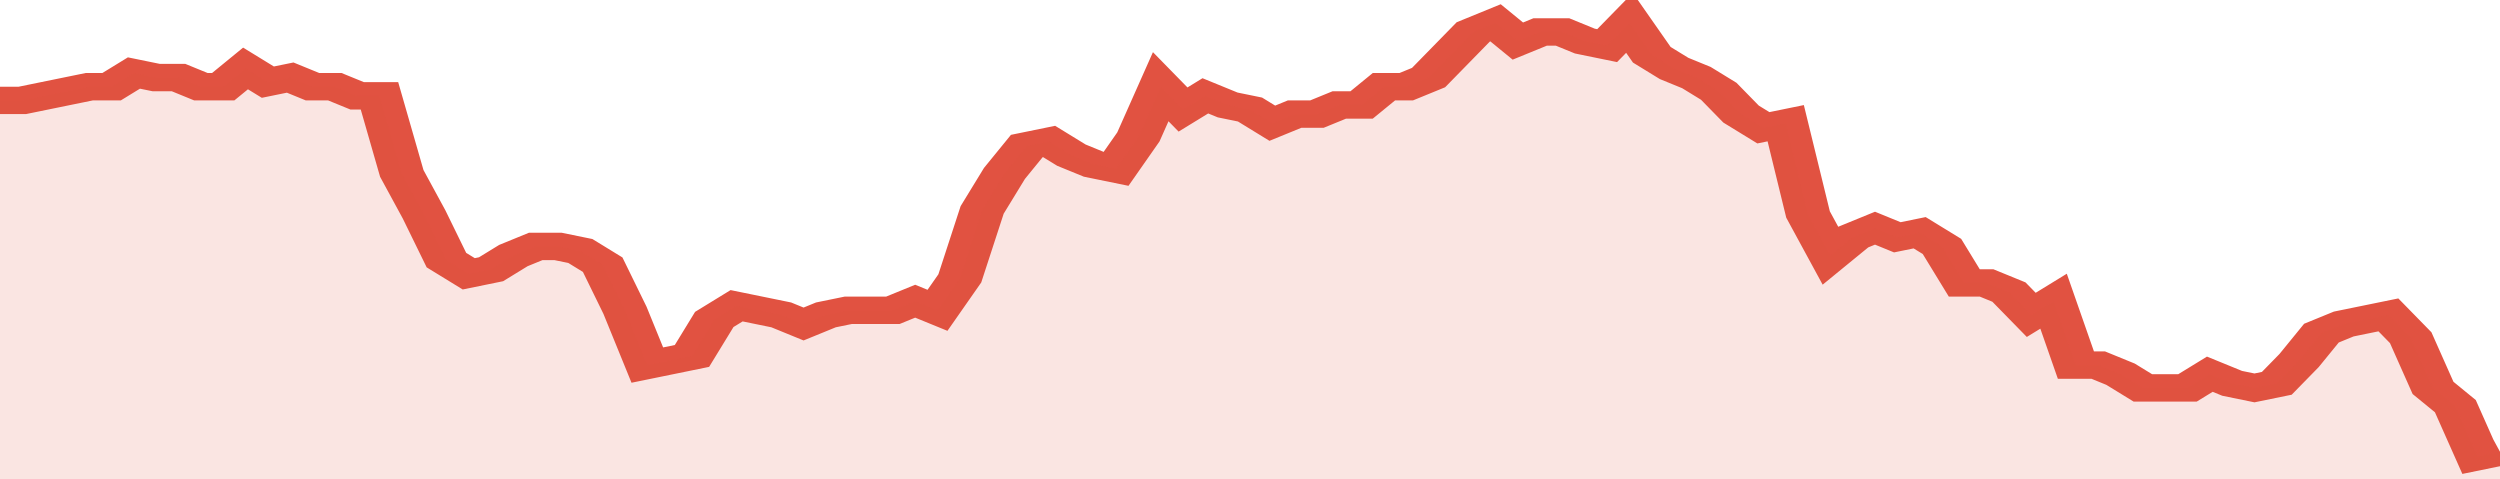
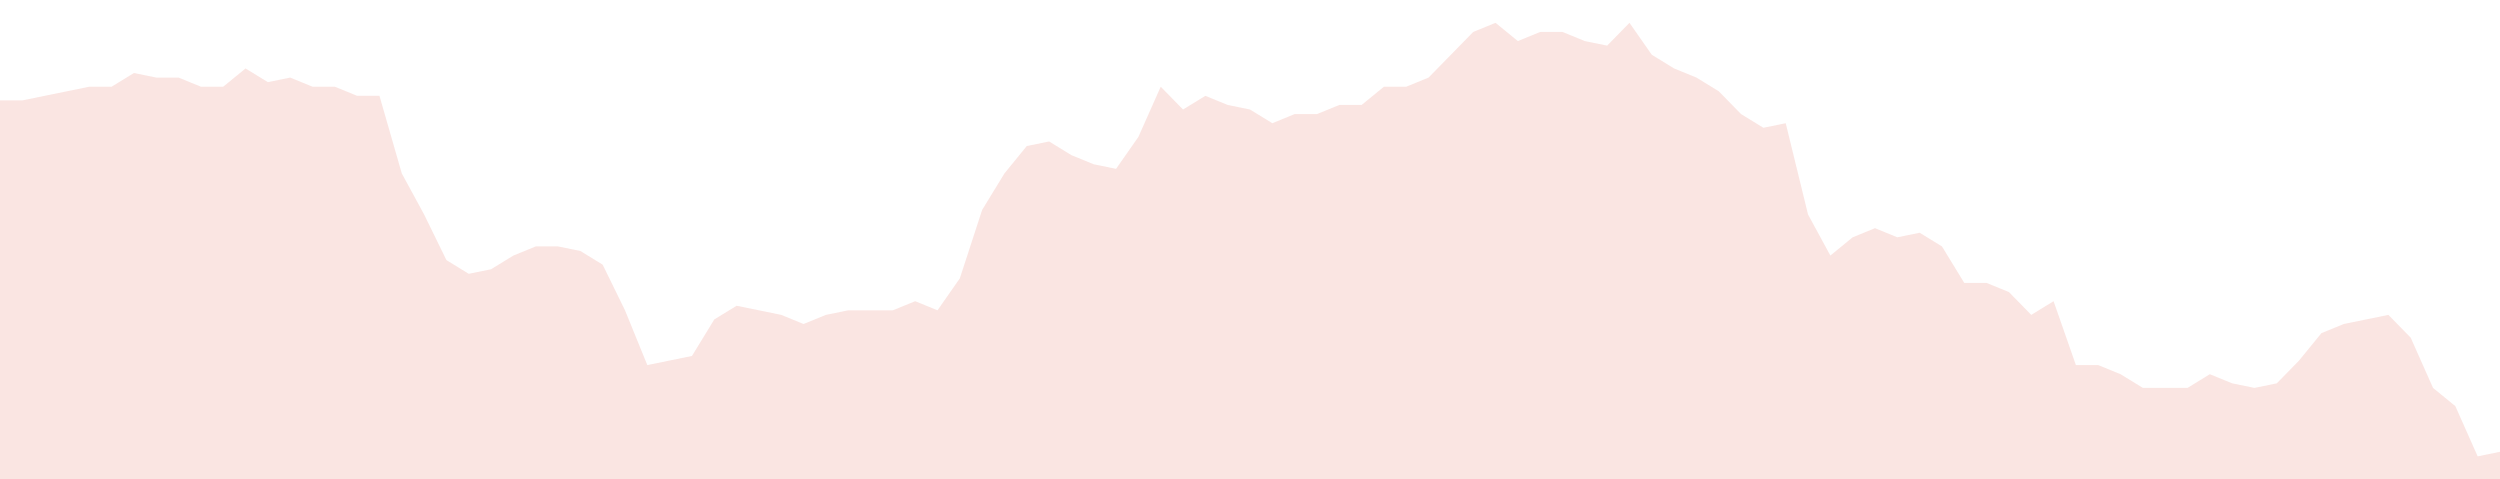
<svg xmlns="http://www.w3.org/2000/svg" viewBox="0 0 336 105" width="120" height="23" preserveAspectRatio="none">
-   <polyline fill="none" stroke="#E15241" stroke-width="6" points="0, 22 3, 22 6, 21 9, 20 12, 19 15, 19 18, 16 21, 17 24, 17 27, 19 30, 19 33, 15 36, 18 39, 17 42, 19 45, 19 48, 21 51, 21 54, 38 57, 47 60, 57 63, 60 66, 59 69, 56 72, 54 75, 54 78, 55 81, 58 84, 68 87, 80 90, 79 93, 78 96, 70 99, 67 102, 68 105, 69 108, 71 111, 69 114, 68 117, 68 120, 68 123, 66 126, 68 129, 61 132, 46 135, 38 138, 32 141, 31 144, 34 147, 36 150, 37 153, 30 156, 19 159, 24 162, 21 165, 23 168, 24 171, 27 174, 25 177, 25 180, 23 183, 23 186, 19 189, 19 192, 17 195, 12 198, 7 201, 5 204, 9 207, 7 210, 7 213, 9 216, 10 219, 5 222, 12 225, 15 228, 17 231, 20 234, 25 237, 28 240, 27 243, 47 246, 56 249, 52 252, 50 255, 52 258, 51 261, 54 264, 62 267, 62 270, 64 273, 69 276, 66 279, 80 282, 80 285, 82 288, 85 291, 85 294, 85 297, 82 300, 84 303, 85 306, 84 309, 79 312, 73 315, 71 318, 70 321, 69 324, 74 327, 85 330, 89 333, 100 336, 99 336, 99 "> </polyline>
  <polygon fill="#E15241" opacity="0.15" points="0, 105 0, 22 3, 22 6, 21 9, 20 12, 19 15, 19 18, 16 21, 17 24, 17 27, 19 30, 19 33, 15 36, 18 39, 17 42, 19 45, 19 48, 21 51, 21 54, 38 57, 47 60, 57 63, 60 66, 59 69, 56 72, 54 75, 54 78, 55 81, 58 84, 68 87, 80 90, 79 93, 78 96, 70 99, 67 102, 68 105, 69 108, 71 111, 69 114, 68 117, 68 120, 68 123, 66 126, 68 129, 61 132, 46 135, 38 138, 32 141, 31 144, 34 147, 36 150, 37 153, 30 156, 19 159, 24 162, 21 165, 23 168, 24 171, 27 174, 25 177, 25 180, 23 183, 23 186, 19 189, 19 192, 17 195, 12 198, 7 201, 5 204, 9 207, 7 210, 7 213, 9 216, 10 219, 5 222, 12 225, 15 228, 17 231, 20 234, 25 237, 28 240, 27 243, 47 246, 56 249, 52 252, 50 255, 52 258, 51 261, 54 264, 62 267, 62 270, 64 273, 69 276, 66 279, 80 282, 80 285, 82 288, 85 291, 85 294, 85 297, 82 300, 84 303, 85 306, 84 309, 79 312, 73 315, 71 318, 70 321, 69 324, 74 327, 85 330, 89 333, 100 336, 99 336, 105 " />
</svg>